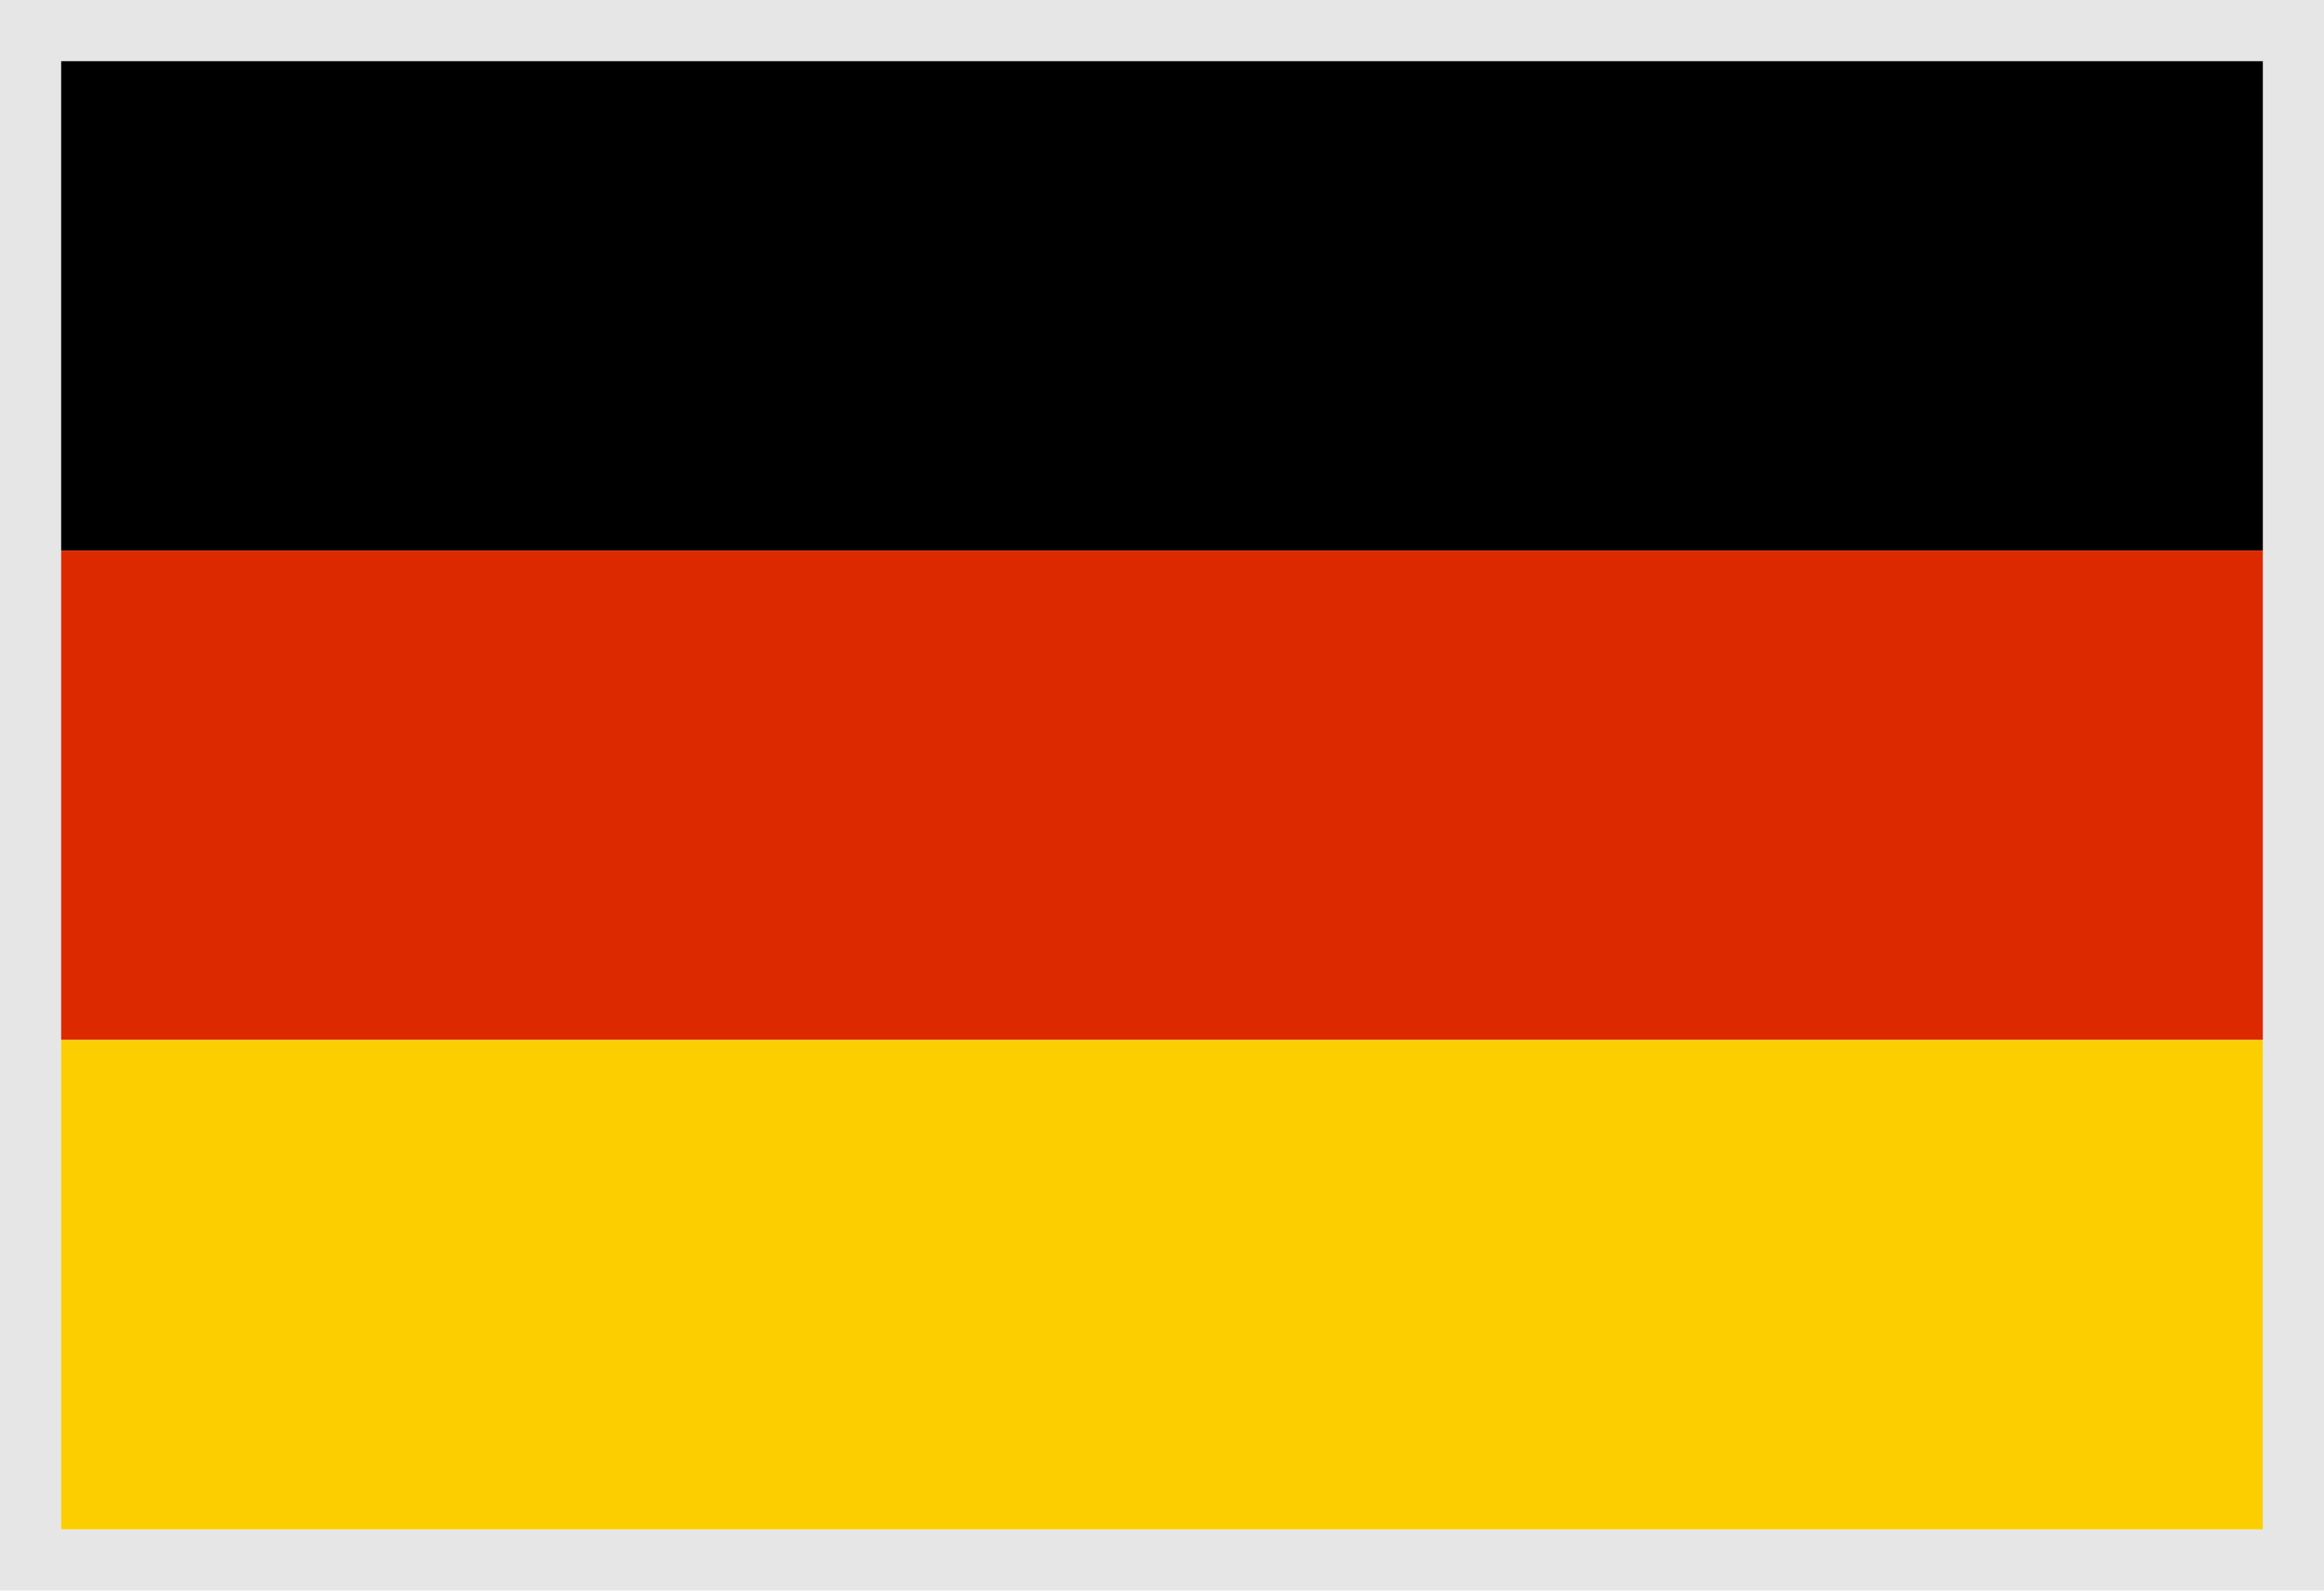
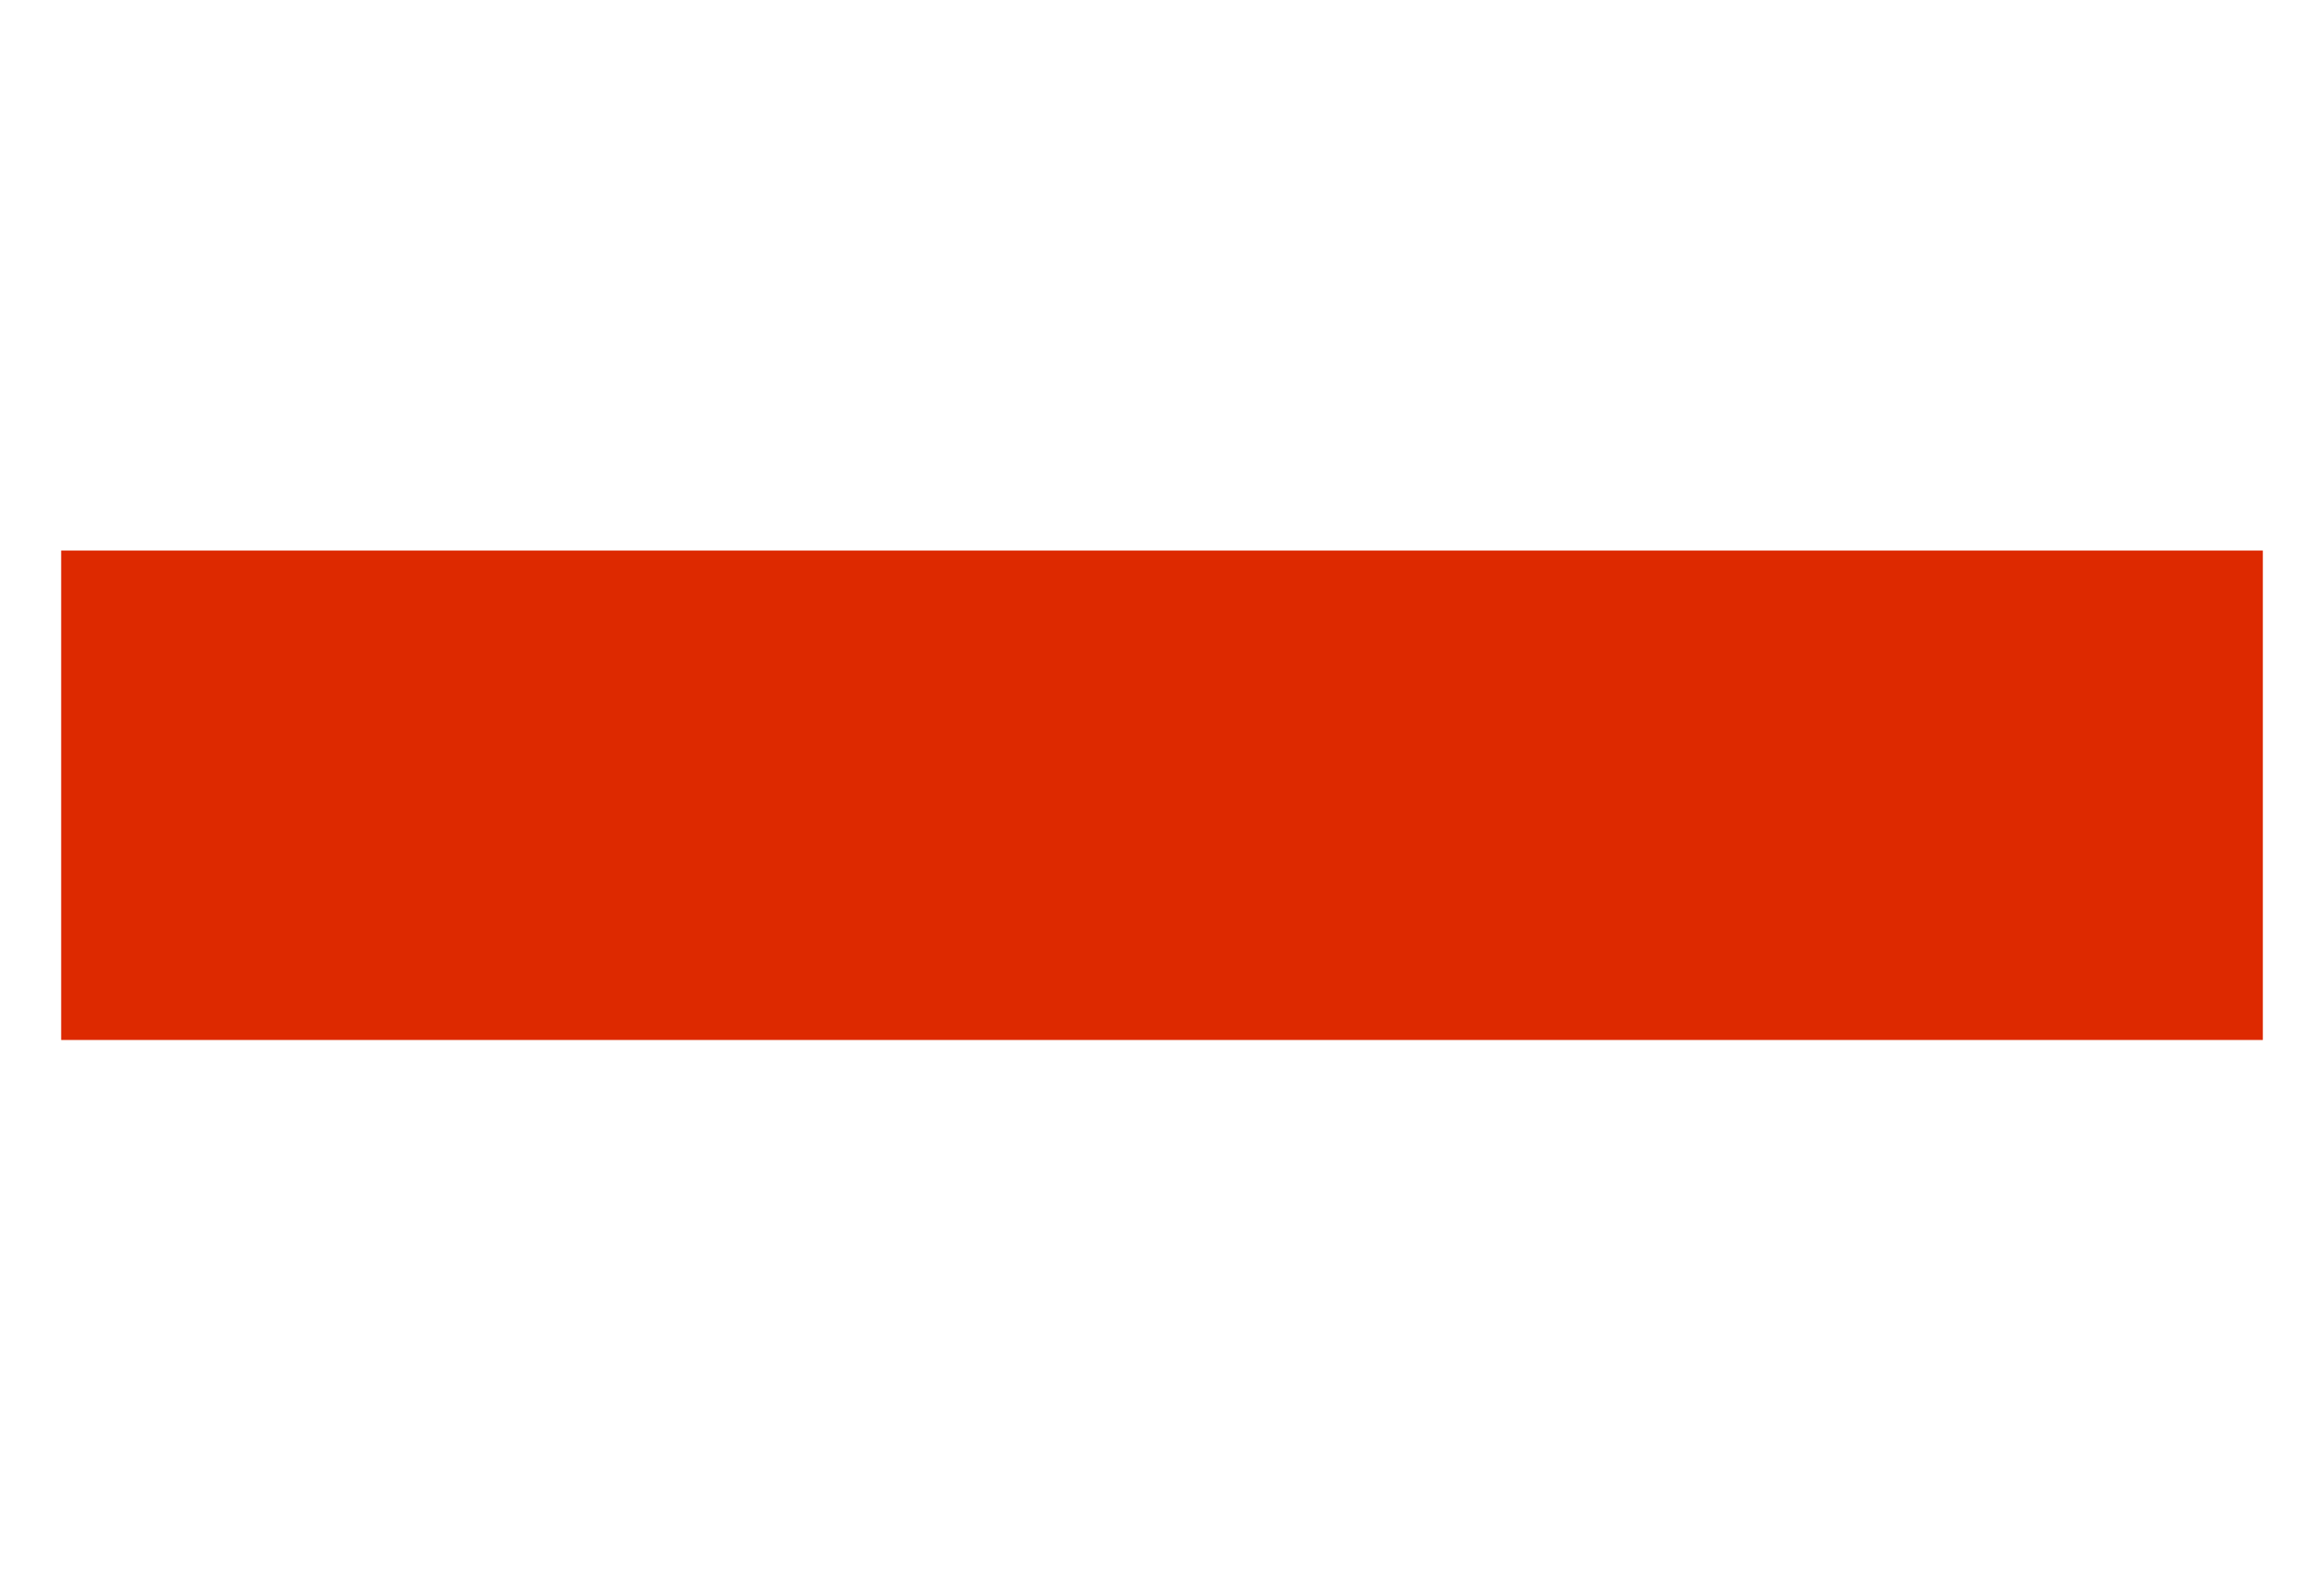
<svg xmlns="http://www.w3.org/2000/svg" width="38" height="26" viewBox="0 0 38 26" fill="none">
-   <path fill-rule="evenodd" clip-rule="evenodd" d="M37 1H1V25H37V1ZM0 0V26H38V0H0Z" fill="black" fill-opacity="0.1" />
-   <rect x="1" y="1" width="36" height="8" fill="black" />
  <rect x="1" y="9" width="36" height="8" fill="#DD2900" />
-   <rect x="1" y="17" width="36" height="8" fill="#FCCE00" />
</svg>